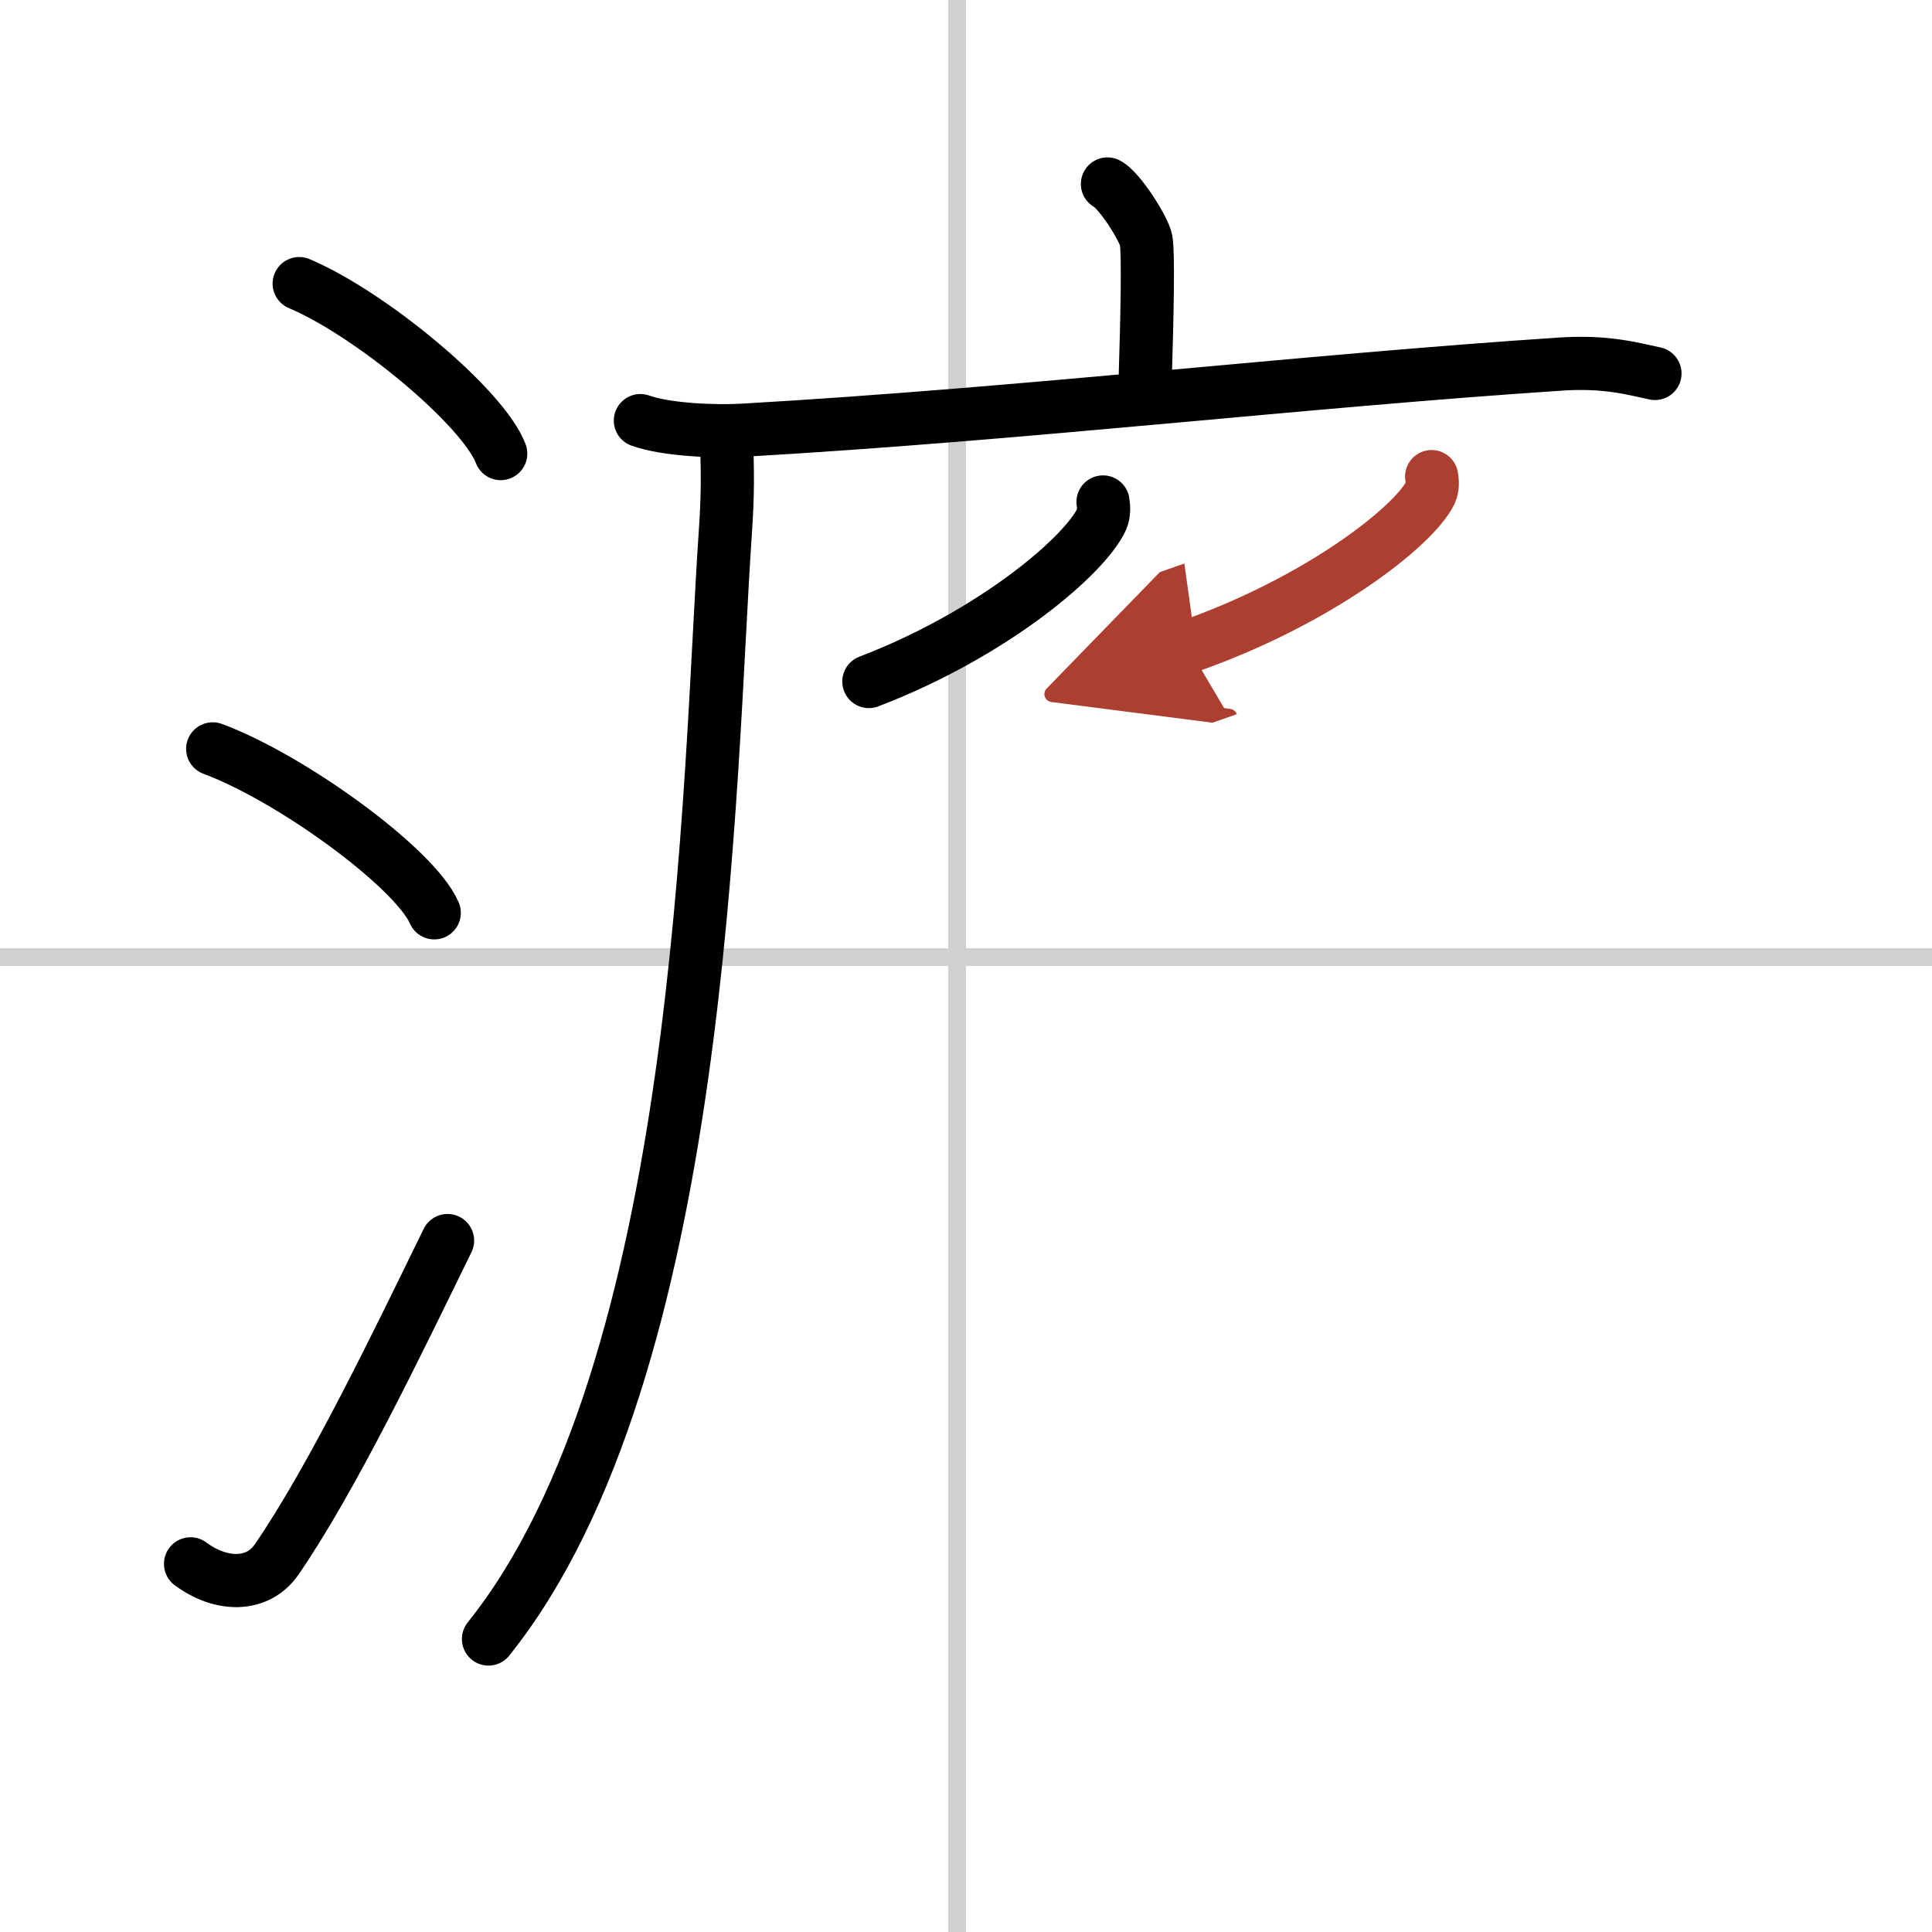
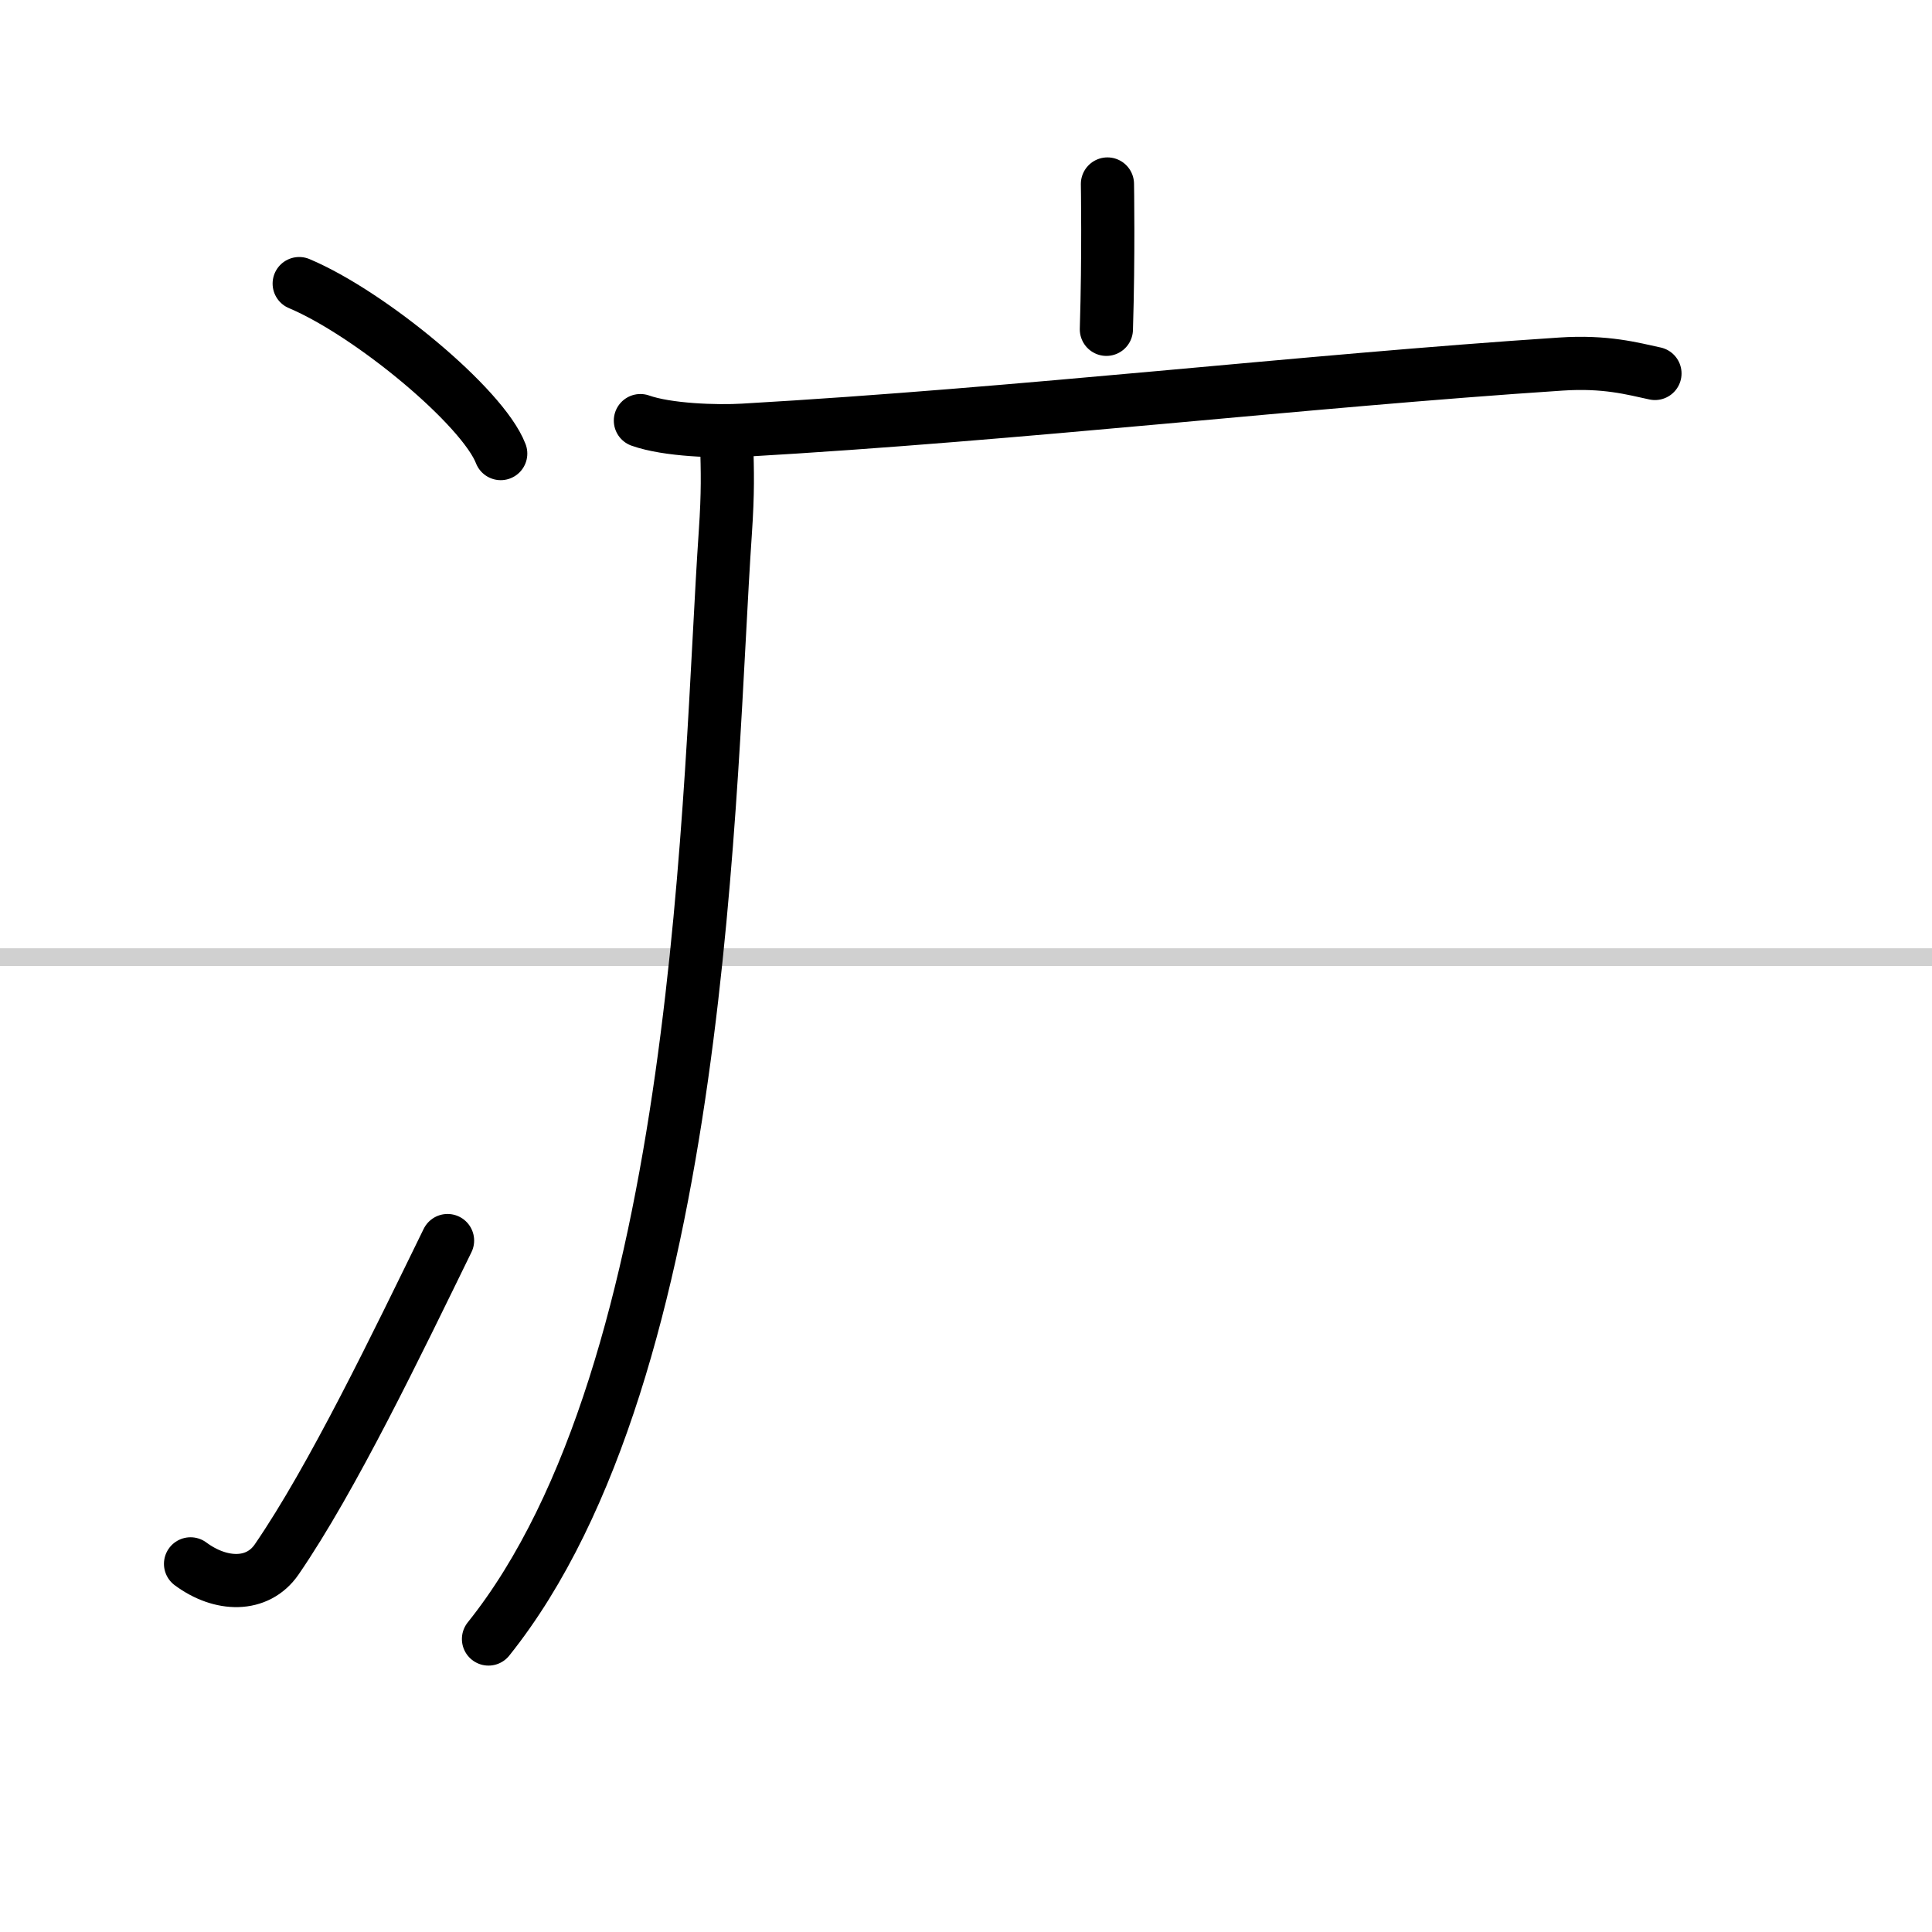
<svg xmlns="http://www.w3.org/2000/svg" width="400" height="400" viewBox="0 0 109 109">
  <defs>
    <marker id="a" markerWidth="4" orient="auto" refX="1" refY="5" viewBox="0 0 10 10">
      <polyline points="0 0 10 5 0 10 1 5" fill="#ad3f31" stroke="#ad3f31" />
    </marker>
  </defs>
  <g fill="none" stroke="#000" stroke-linecap="round" stroke-linejoin="round" stroke-width="3">
-     <rect width="100%" height="100%" fill="#fff" stroke="#fff" />
-     <line x1="54" x2="54" y2="109" stroke="#d0d0d0" stroke-width="1" />
    <line x2="109" y1="54" y2="54" stroke="#d0d0d0" stroke-width="1" />
    <path d="m16.88 16c4.01 1.69 10.36 6.96 11.37 9.59" />
-     <path d="m12 42.25c4.41 1.63 11.4 6.71 12.5 9.25" />
    <path d="m10.75 88.23c1.71 1.27 3.78 1.32 4.86-0.25 3.14-4.57 6.79-12.16 9.64-17.99" />
-     <path d="m62.48 10.38c0.66 0.33 2.05 2.5 2.18 3.17s0.07 4.03-0.06 8.2" />
+     <path d="m62.48 10.38s0.07 4.03-0.06 8.2" />
    <path d="m36.13 23.73c1.52 0.54 4.3 0.63 5.82 0.54 15.8-0.91 31.55-2.77 46.11-3.73 2.53-0.17 4.05 0.26 5.31 0.53" />
    <path d="m41 25c0.04 1.64 0.08 2.72-0.08 5.07-0.95 13.86-1.17 47.18-13.36 62.4" />
-     <path d="m62.23 28.32c0.04 0.24 0.07 0.62-0.07 0.96-0.91 2.02-6.07 6.46-13.14 9.17" />
-     <path d="m80.77 26.89c0.04 0.23 0.08 0.58-0.07 0.91-0.94 1.91-6.32 6.12-13.68 8.69" marker-end="url(#a)" stroke="#ad3f31" />
  </g>
</svg>